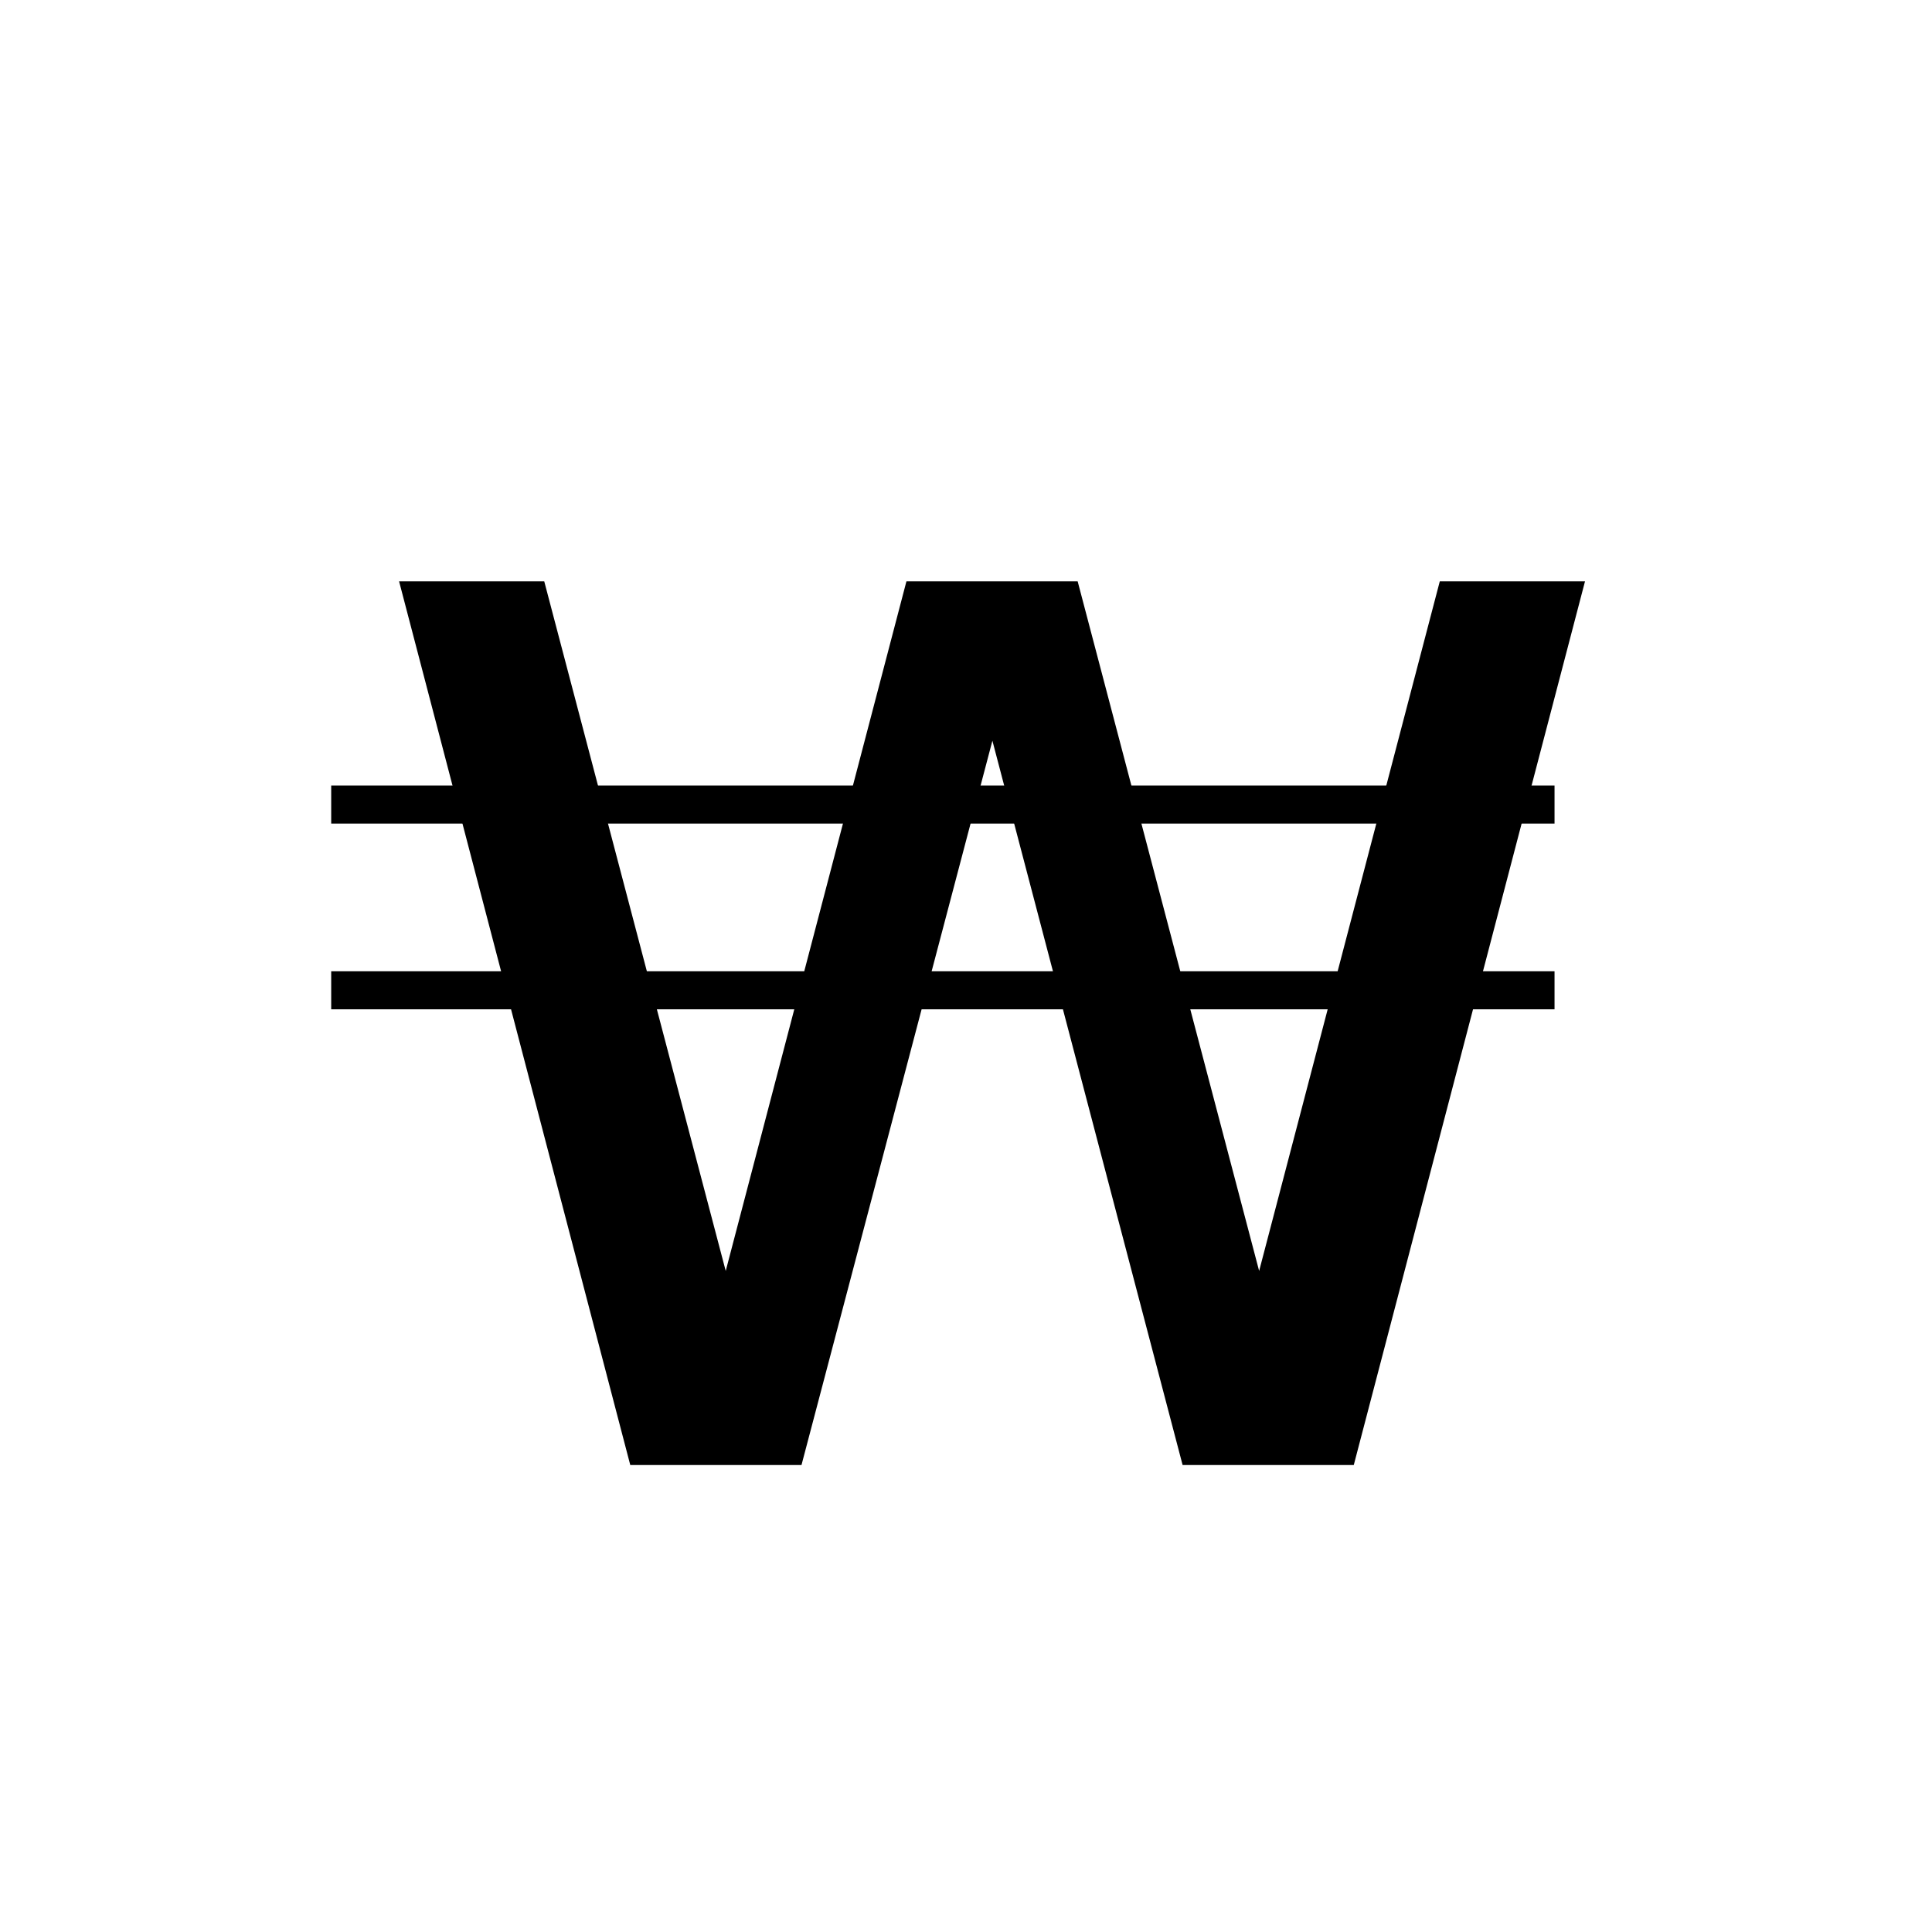
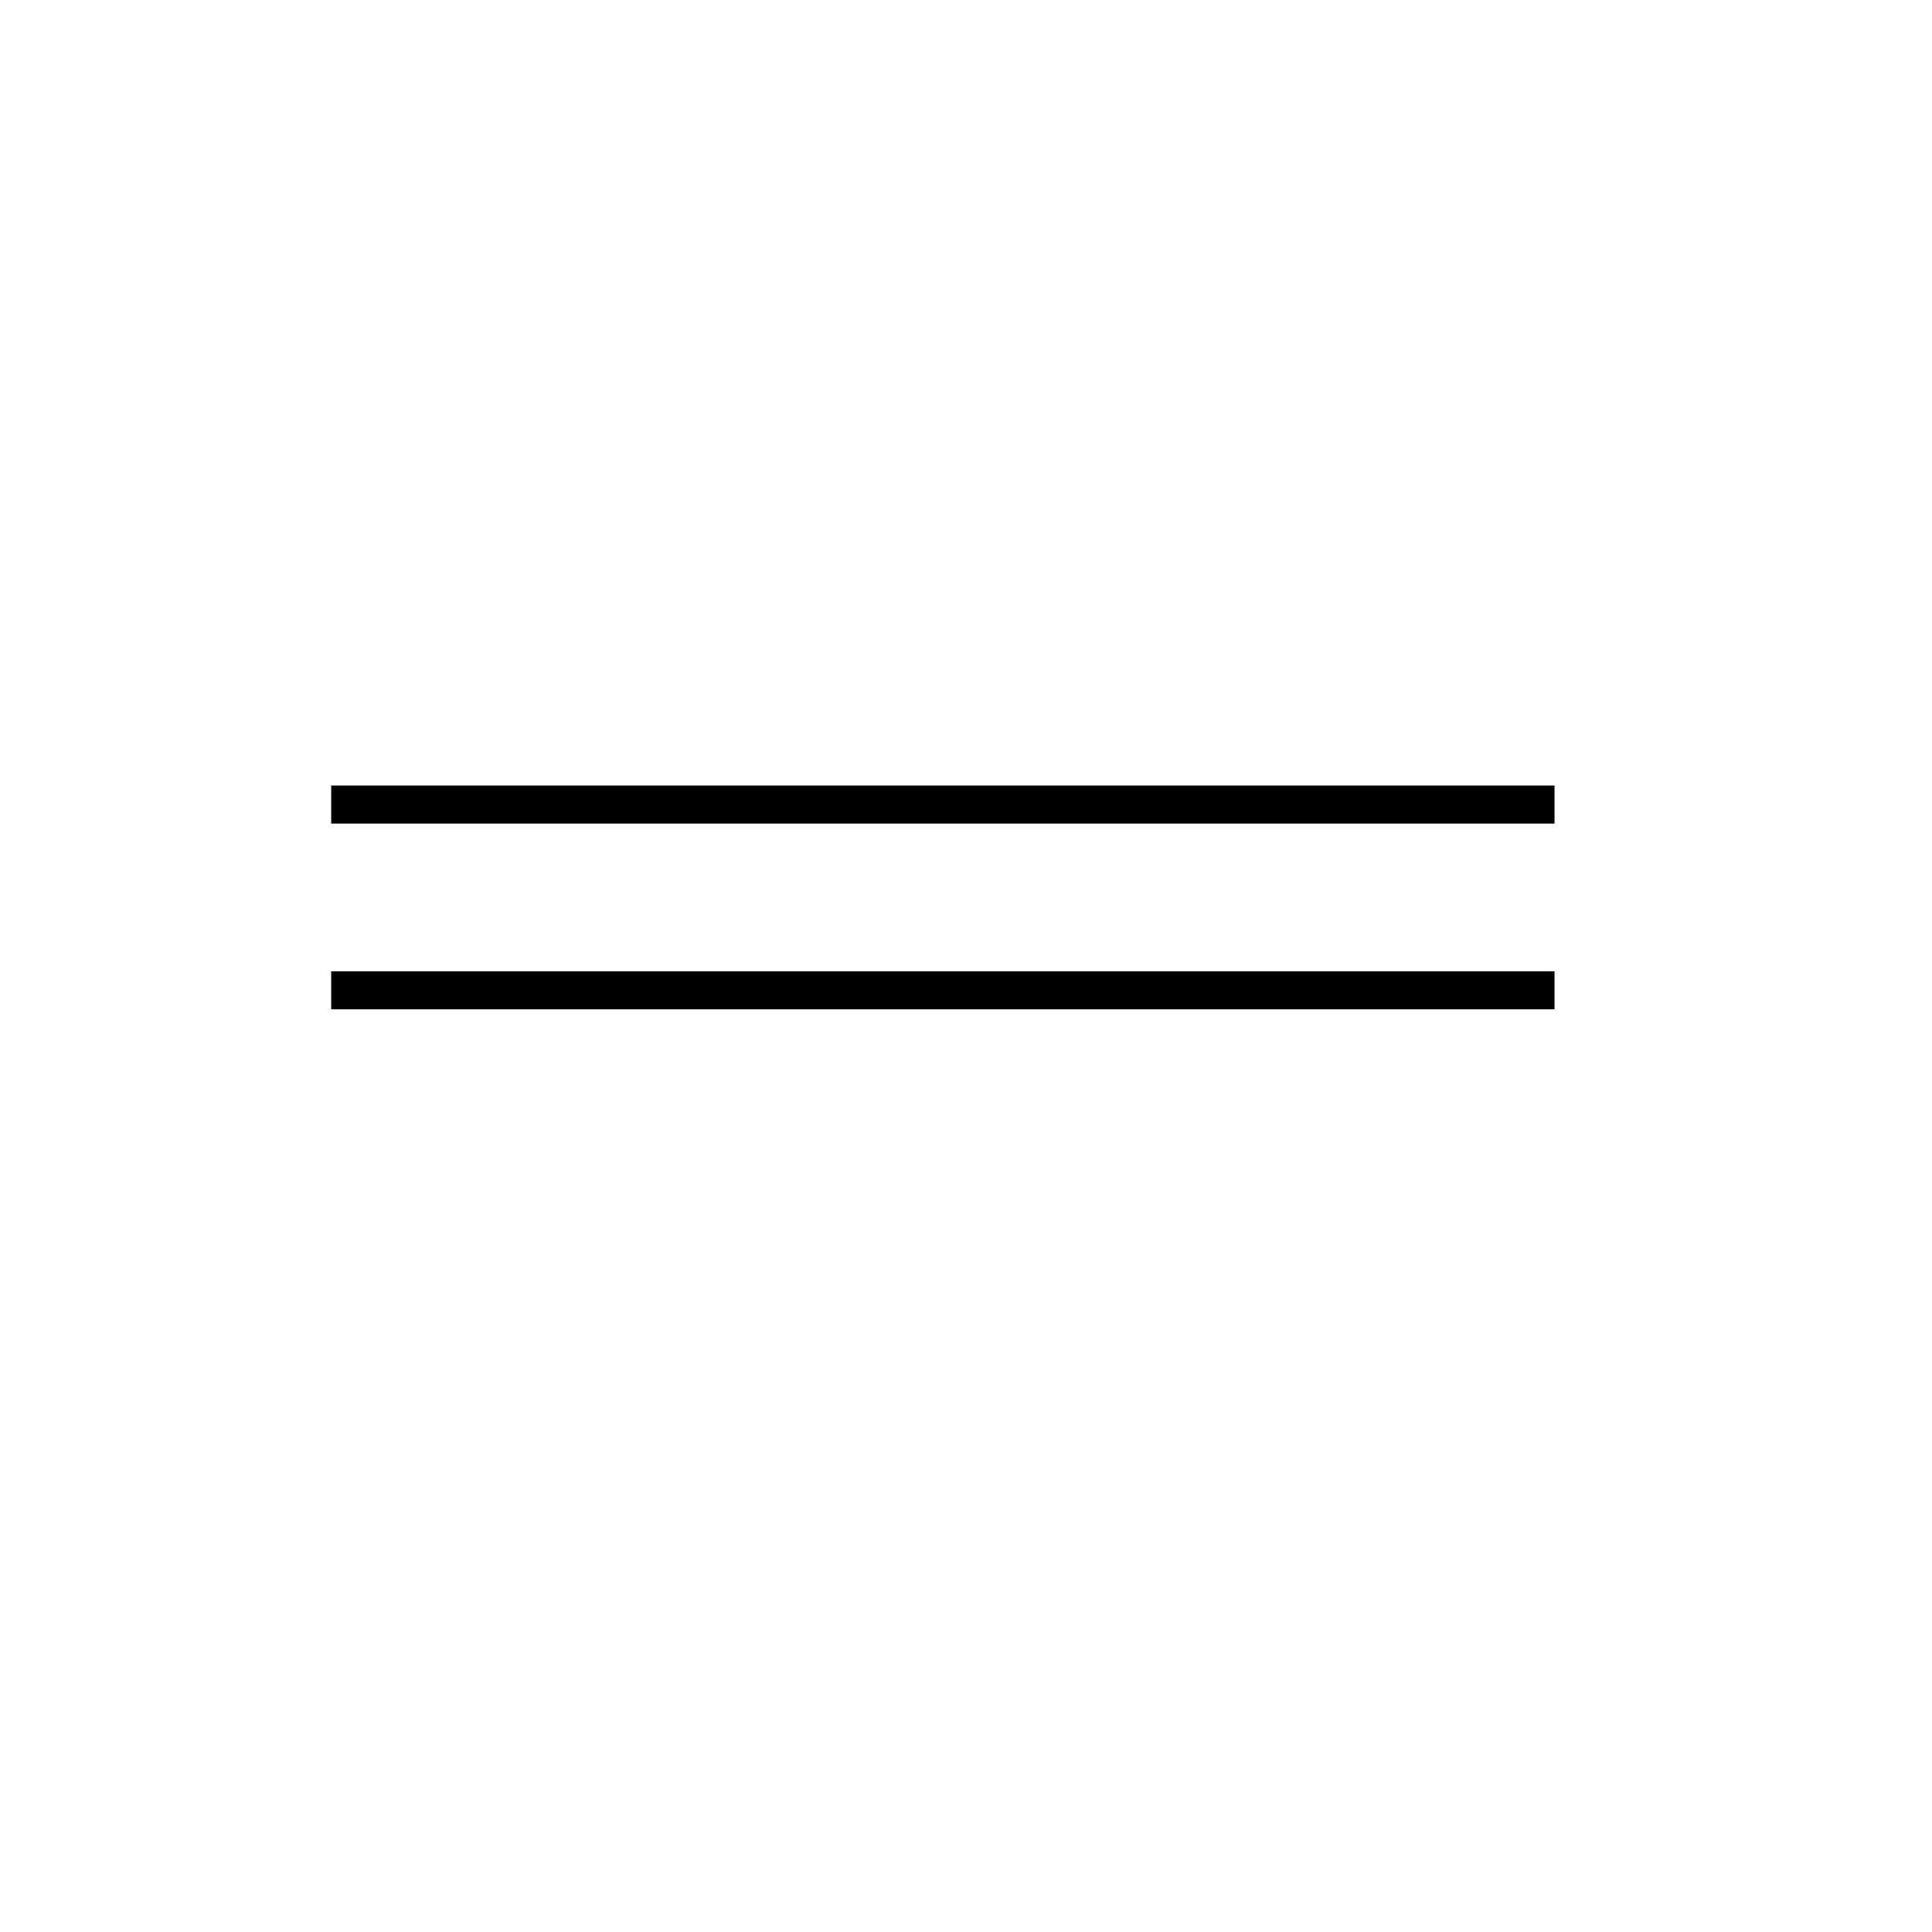
<svg xmlns="http://www.w3.org/2000/svg" xmlns:xlink="http://www.w3.org/1999/xlink" width="800px" height="800px" version="1.1" viewBox="144 144 512 512">
  <defs>
    <symbol id="a" overflow="visible">
-       <path d="m17.984-234.19h38.469l48.094 182.75 47.891-182.75h45.375l48.094 182.75 47.875-182.75h38.484l-61.281 234.19h-45.359l-50.406-191.95-50.594 191.95h-45.375z" />
-     </symbol>
+       </symbol>
  </defs>
  <g>
    <use x="231.777" y="532.25" xlink:href="#a" />
  </g>
  <path transform="matrix(5.038 0 0 5.038 148.09 148.09)" d="m80.96 41.51h-64.35" fill="none" stroke="#000000" stroke-miterlimit="10" stroke-width="2" />
  <path transform="matrix(5.038 0 0 5.038 148.09 148.09)" d="m80.96 51.28h-64.35" fill="none" stroke="#000000" stroke-miterlimit="10" stroke-width="2" />
</svg>